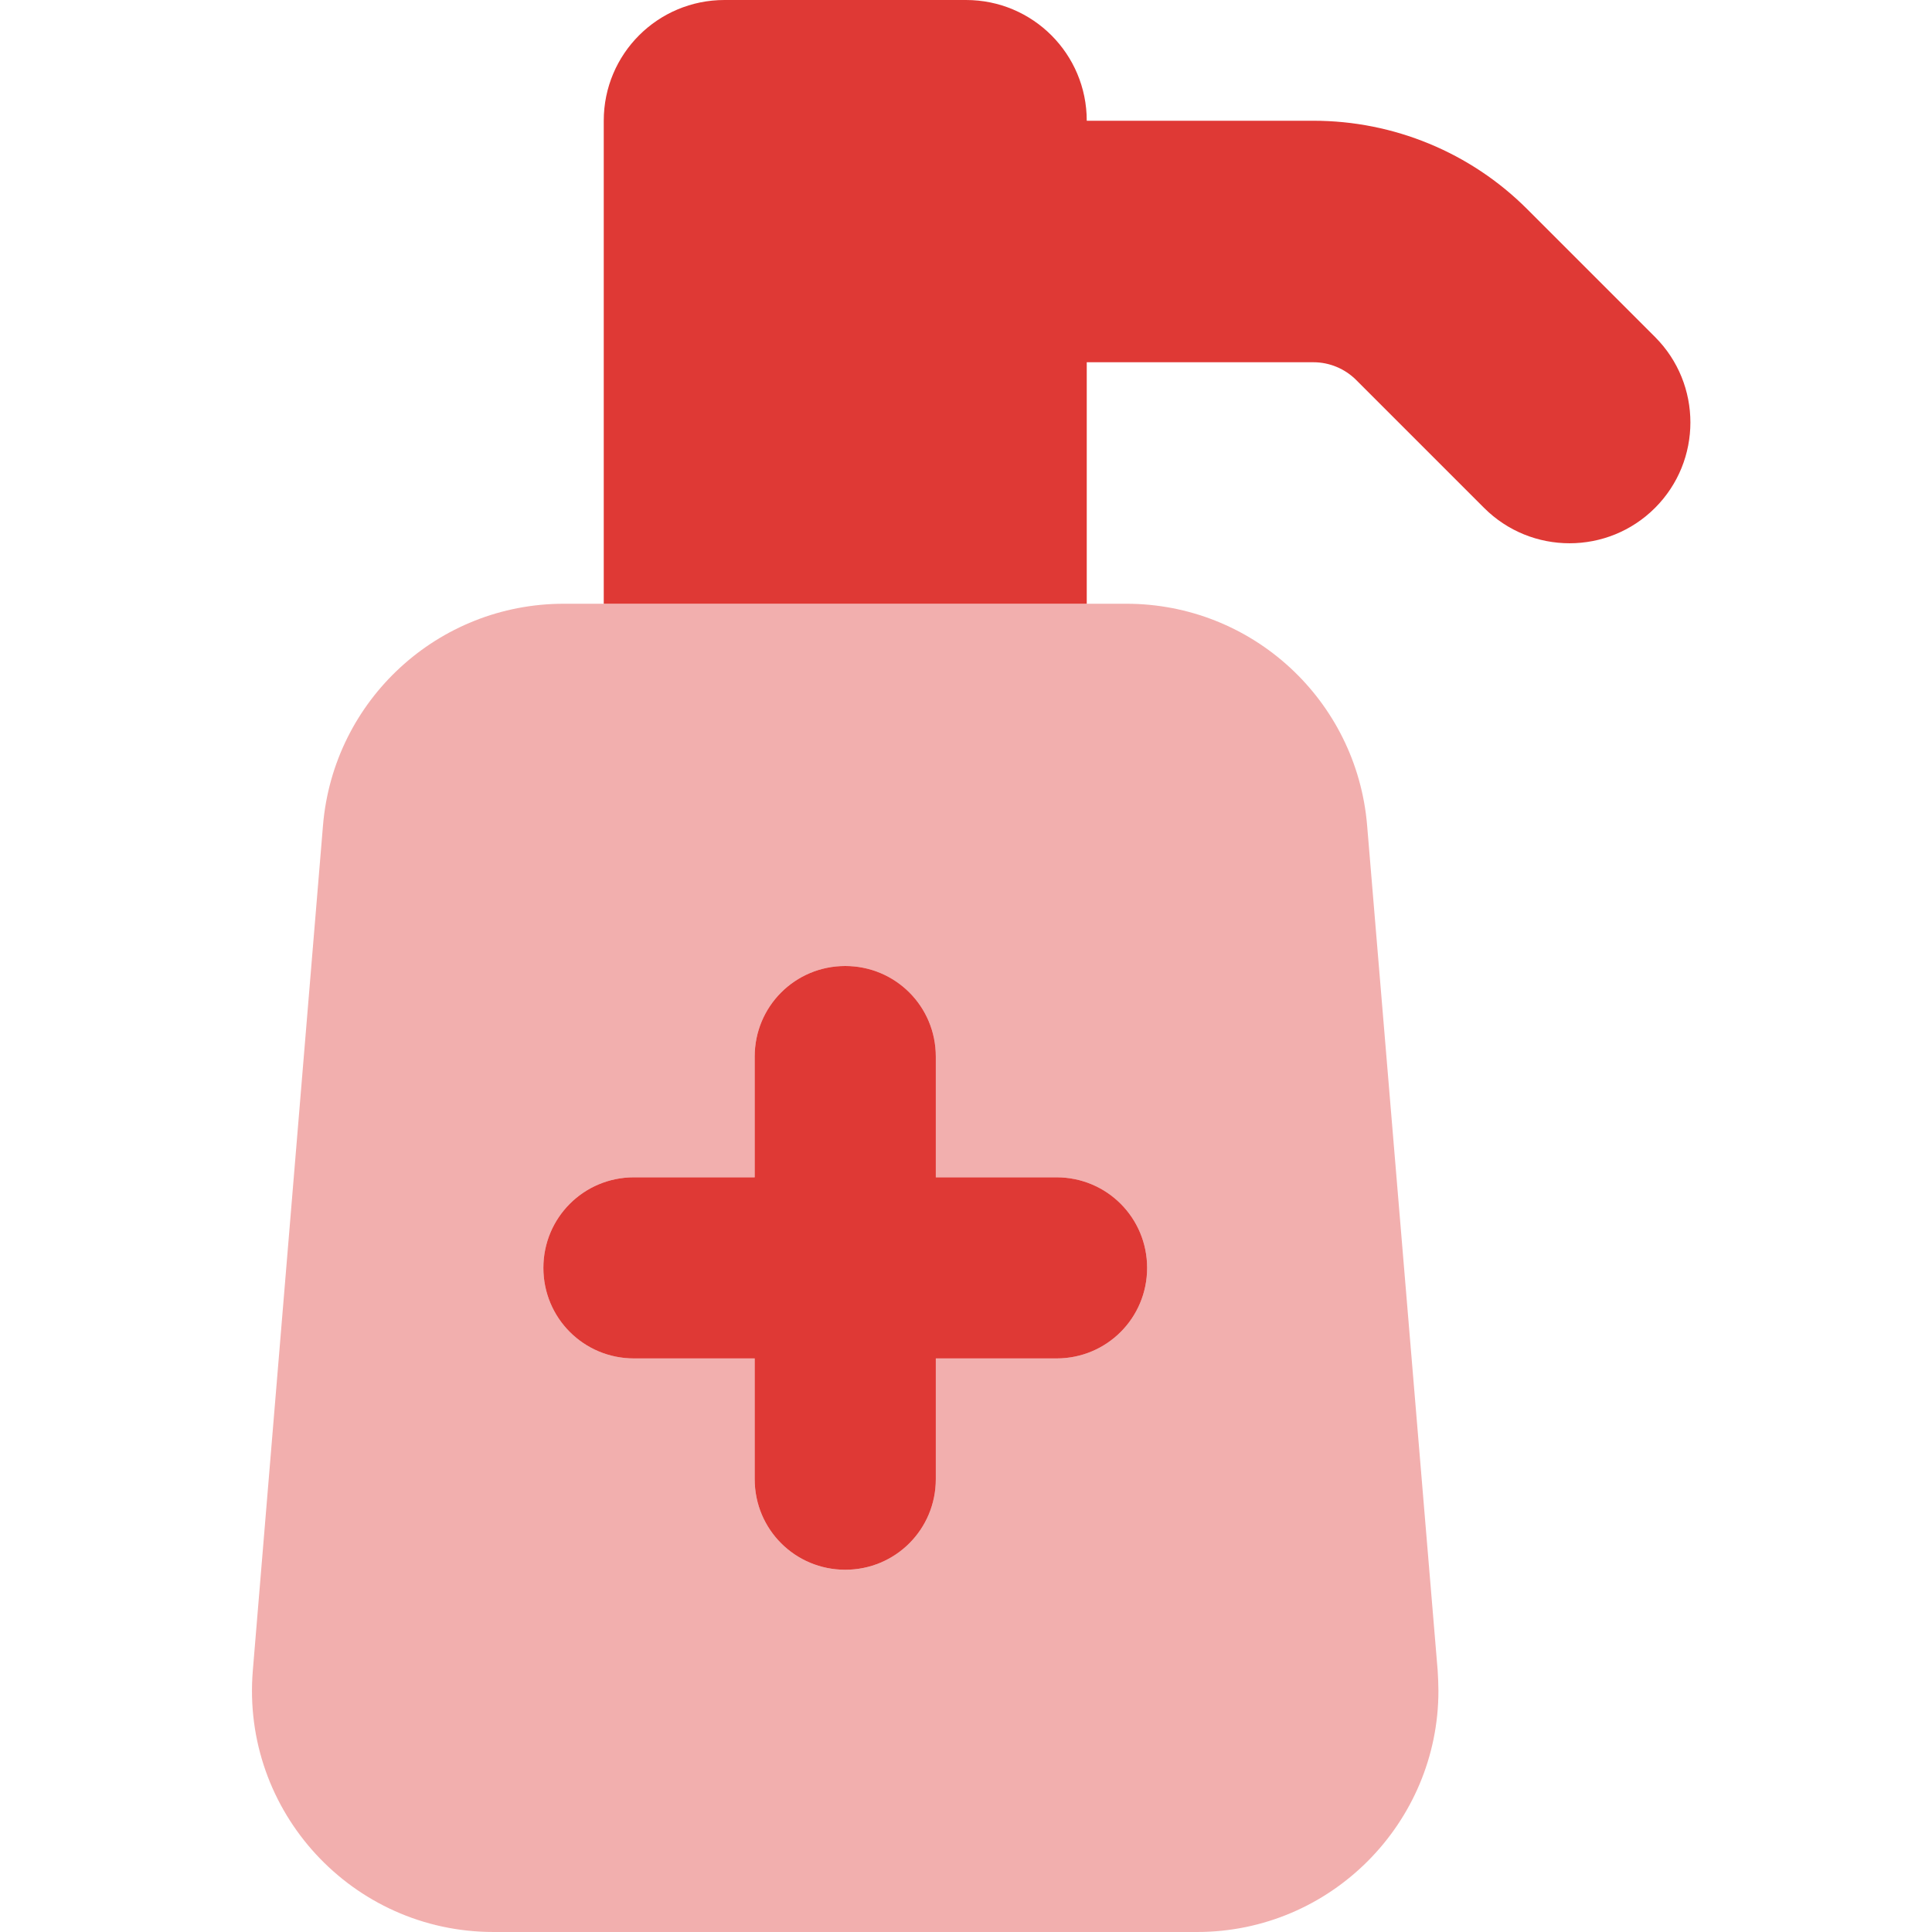
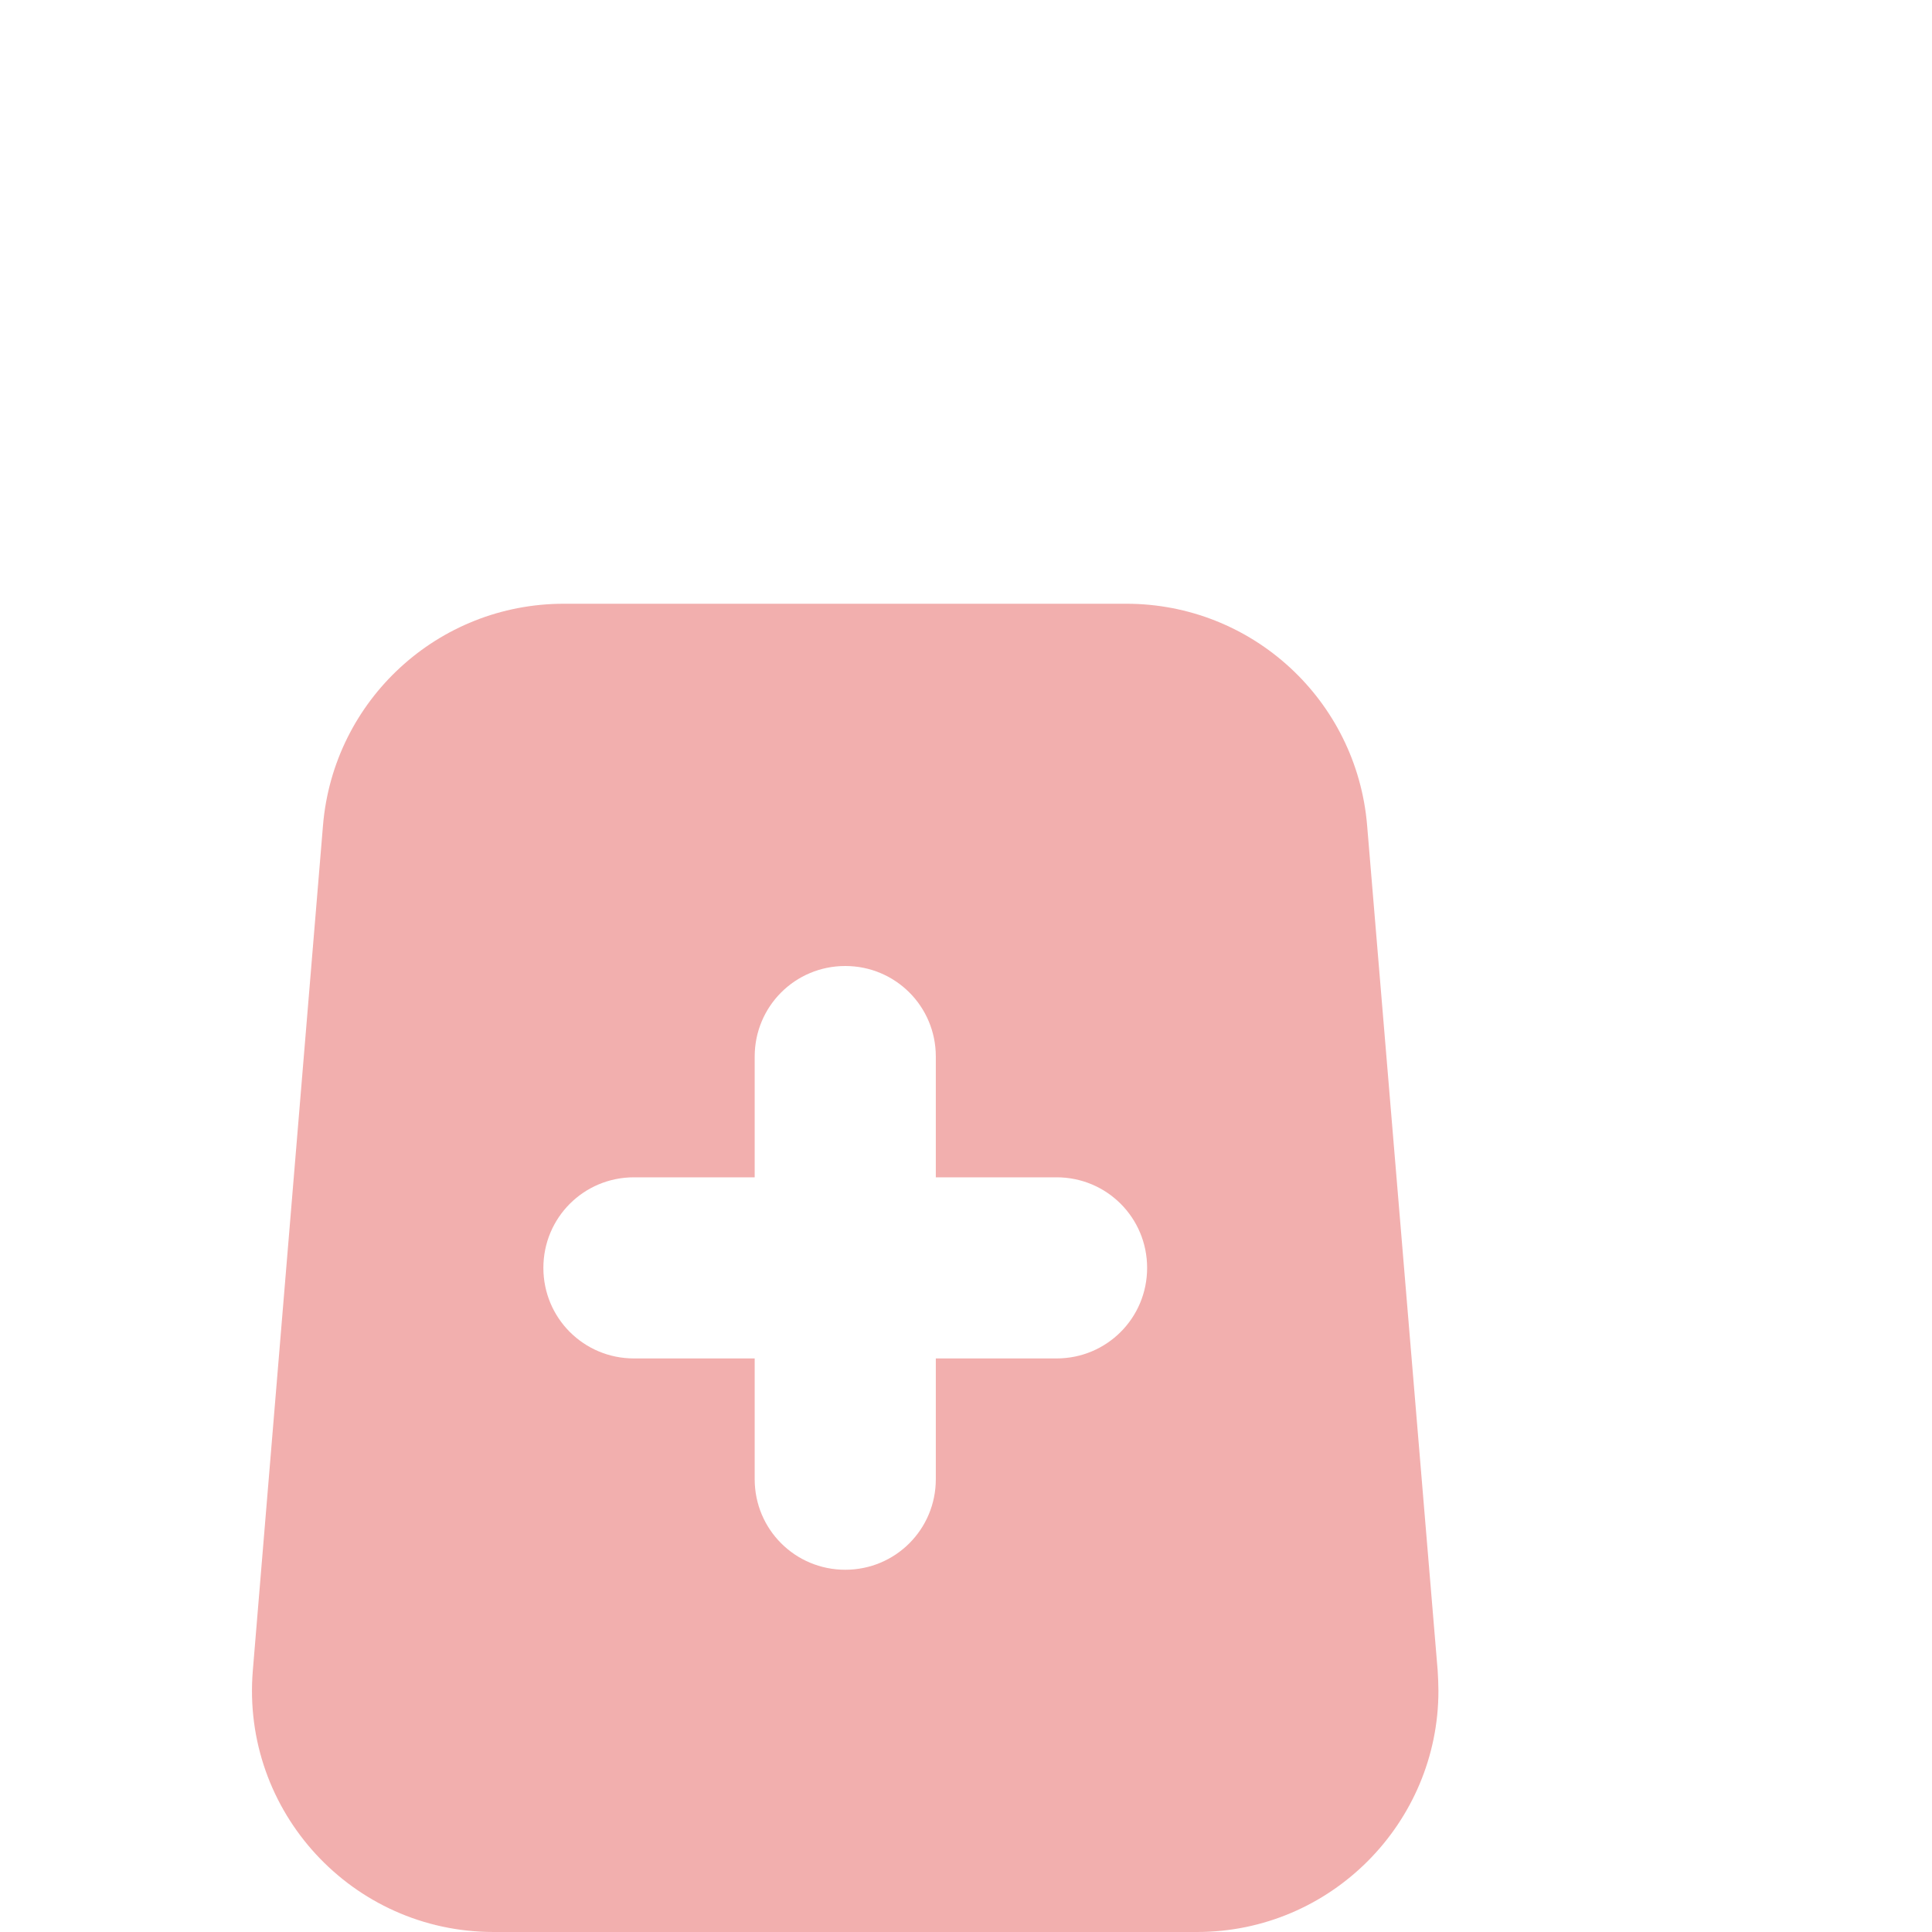
<svg xmlns="http://www.w3.org/2000/svg" width="80" height="80" viewBox="0 0 80 80" fill="none">
  <path opacity="0.4" d="M10.469 69.172C9.984 75 14.578 80 20.438 80H49.562C55.125 80 59.562 75.469 59.562 70.016C59.562 69.734 59.547 69.453 59.531 69.172L56.609 34.172C56.172 28.984 51.844 25 46.641 25H45H25H23.344C18.141 25 13.812 28.984 13.375 34.172L10.469 69.172ZM22.5 52.5C22.5 50.422 24.172 48.75 26.25 48.75H31.25V43.75C31.25 41.672 32.922 40 35 40C37.078 40 38.75 41.672 38.75 43.75V48.75H43.75C45.828 48.75 47.5 50.422 47.5 52.5C47.5 54.578 45.828 56.25 43.75 56.25H38.75V61.25C38.75 63.328 37.078 65 35 65C32.922 65 31.25 63.328 31.25 61.25V56.25H26.25C24.172 56.25 22.5 54.578 22.5 52.5Z" fill="#DF3935" />
-   <path d="M25 5C25 2.234 27.234 0 30 0H40C42.766 0 45 2.234 45 5H54.391C57.703 5 60.891 6.312 63.234 8.656L68.531 13.953C70.484 15.906 70.484 19.078 68.531 21.031C66.578 22.984 63.406 22.984 61.453 21.031L56.156 15.734C55.688 15.266 55.047 15 54.391 15H45V25H25V5ZM35 40C37.078 40 38.75 41.672 38.75 43.75V48.75H43.75C45.828 48.75 47.5 50.422 47.5 52.5C47.5 54.578 45.828 56.25 43.75 56.25H38.75V61.25C38.75 63.328 37.078 65 35 65C32.922 65 31.25 63.328 31.25 61.25V56.25H26.25C24.172 56.25 22.5 54.578 22.5 52.5C22.5 50.422 24.172 48.75 26.25 48.75H31.25V43.75C31.25 41.672 32.922 40 35 40Z" fill="#DF3935" />
</svg>